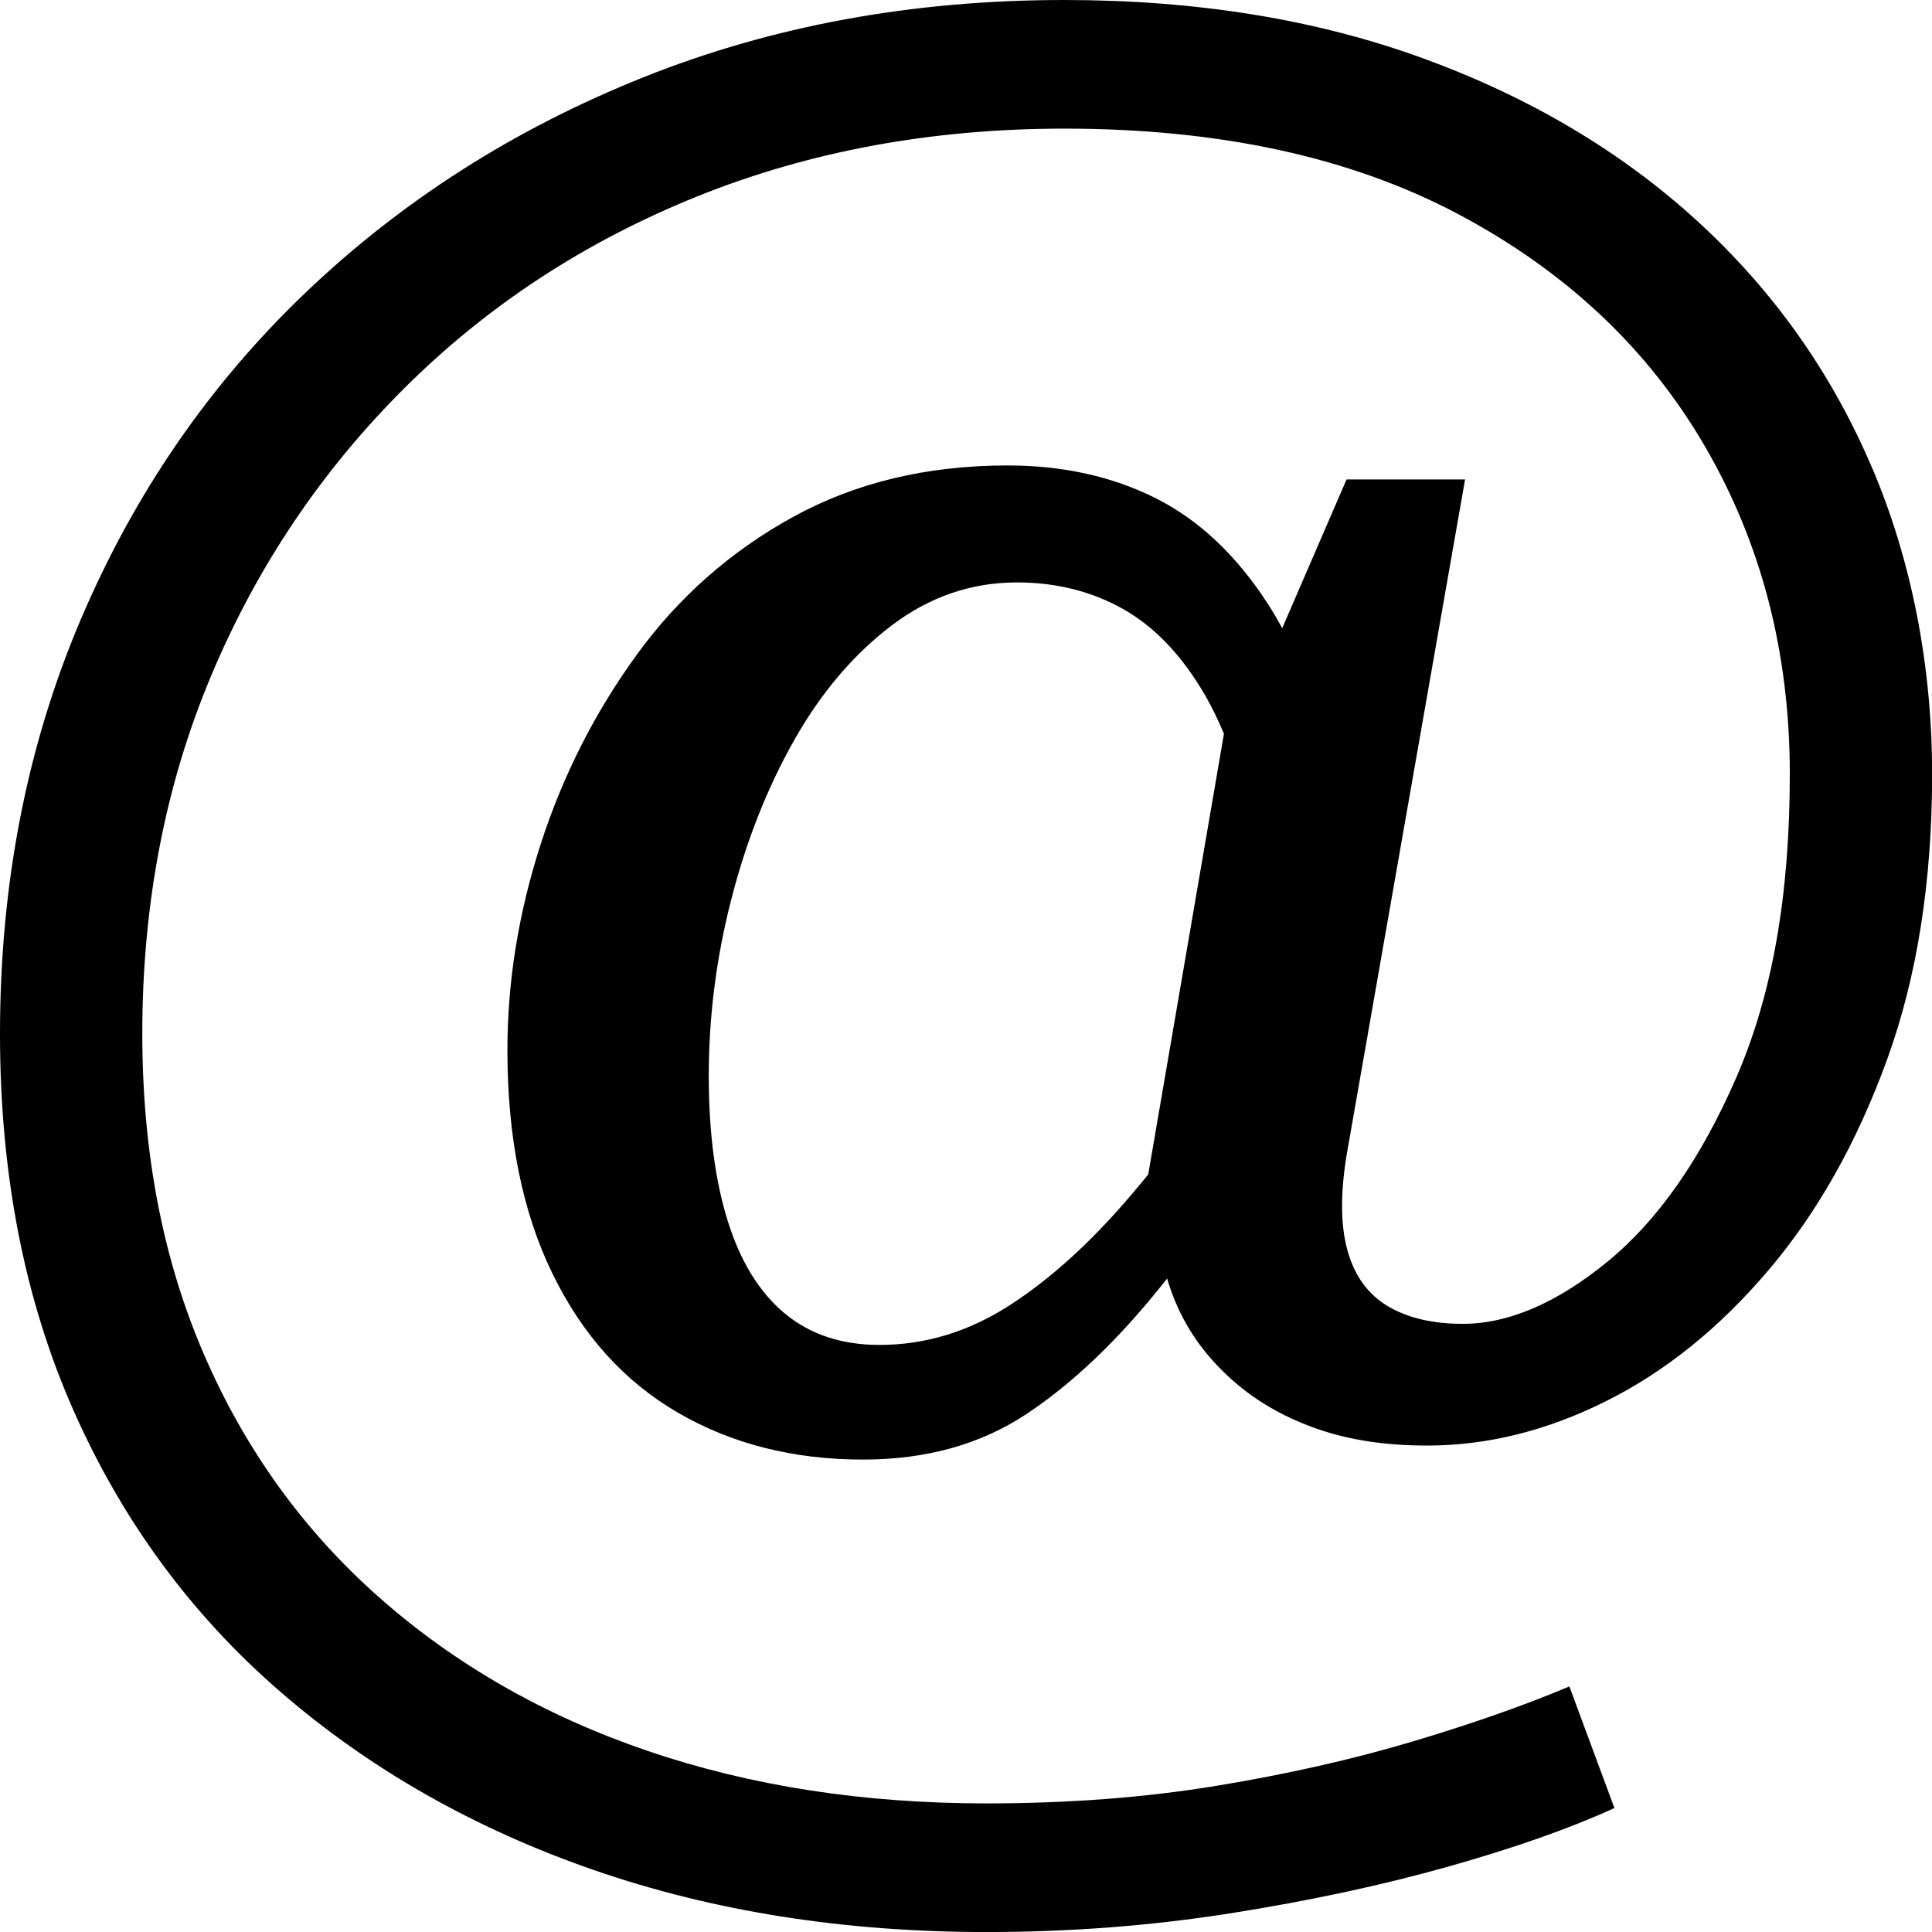
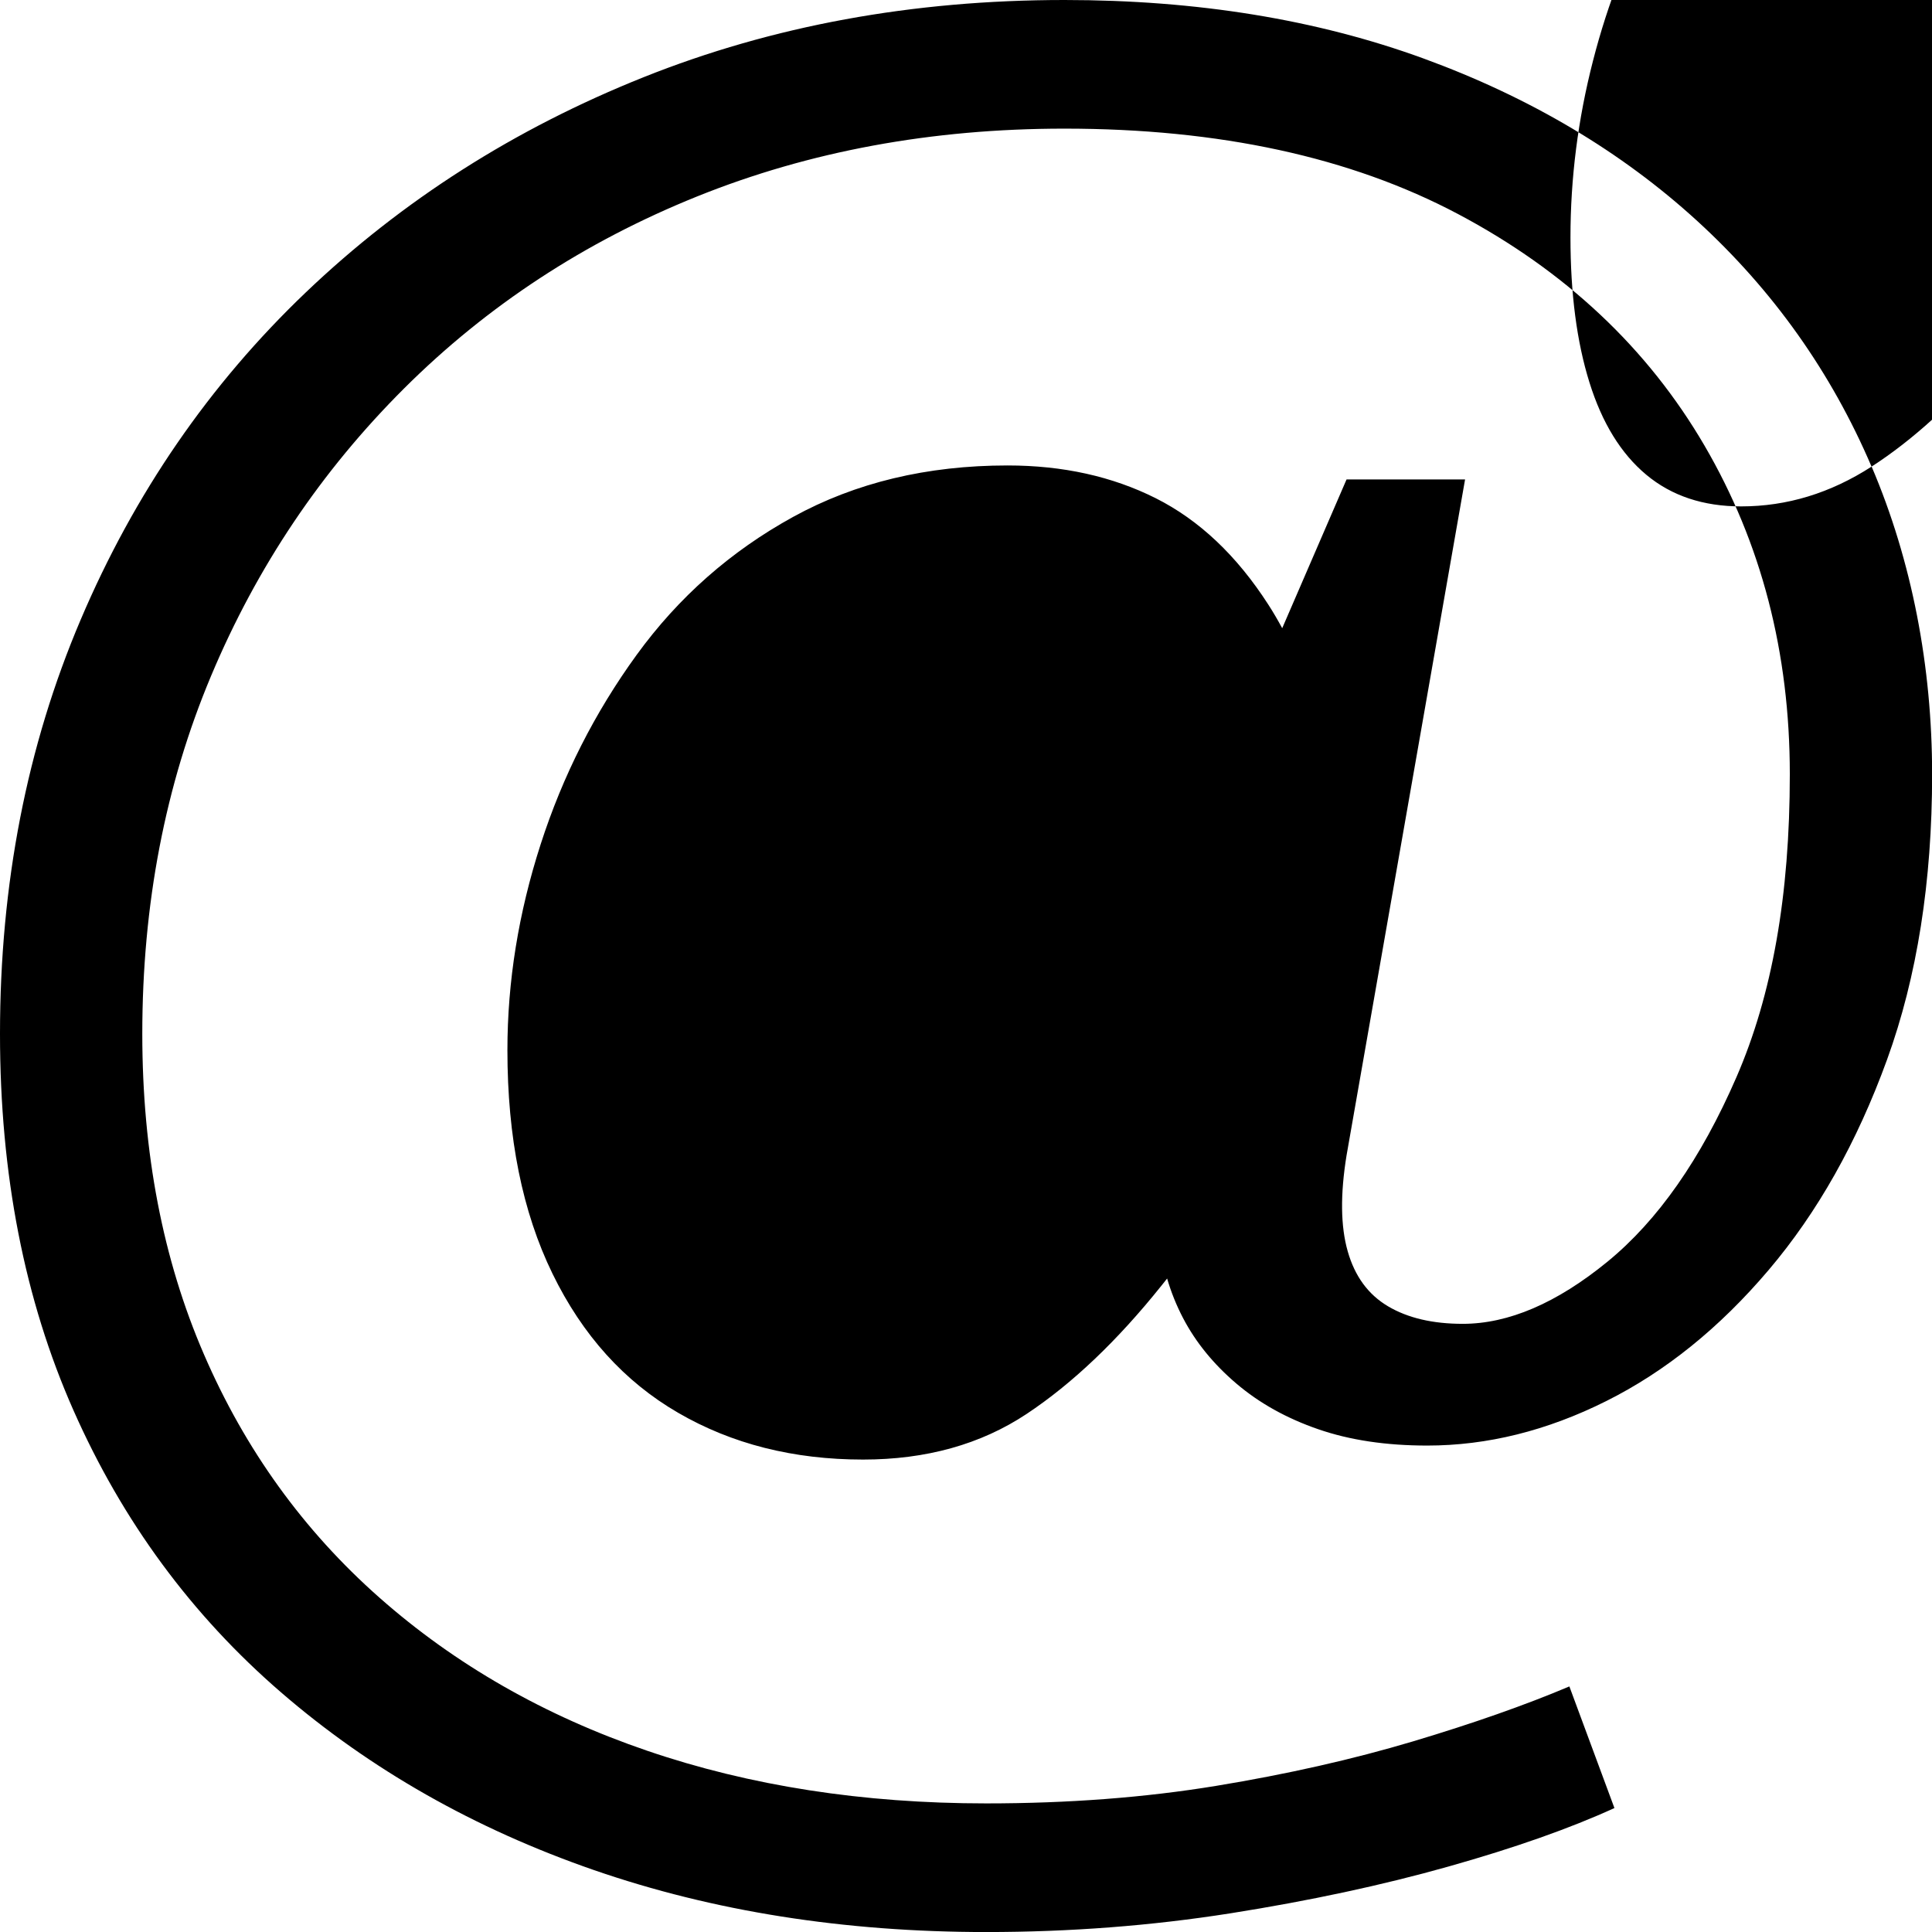
<svg xmlns="http://www.w3.org/2000/svg" id="Roboto_Serif" viewBox="0 0 512 512">
-   <path d="M495.98,123.66c-10.68-25-26.07-46.69-46.17-65.08-20.1-18.38-44.29-32.75-72.56-43.08-28.27-10.32-59.99-15.5-95.18-15.5-40.21,0-77.38,6.82-111.51,20.46-34.14,13.64-63.98,32.65-89.52,57.03-25.55,24.39-45.45,53.31-59.68,86.78C7.12,197.73,0,234.3,0,273.98c0,37.19,6.49,70.46,19.48,99.8,12.98,29.35,31.3,54.24,54.97,74.69,23.66,20.45,51.3,36.15,82.93,47.11,31.62,10.94,66.28,16.43,103.97,16.43,22.19,0,43.76-1.66,64.71-4.96,20.94-3.31,40.21-7.44,57.8-12.4,17.59-4.96,32.24-10.13,43.98-15.5l-11.94-32.23c-11.73,4.96-25.55,9.81-41.46,14.57-15.92,4.75-33.29,8.68-52.14,11.78-18.85,3.1-39.17,4.65-60.94,4.65-32.67,0-62.62-4.65-89.84-13.95-27.23-9.3-50.89-22.84-70.99-40.6-20.1-17.76-35.6-39.25-46.49-64.47-10.9-25.2-16.33-53.51-16.33-84.92,0-34.3,6.07-65.91,18.22-94.84,12.14-28.92,29.21-54.33,51.2-76.24,21.99-21.9,47.84-38.84,77.59-50.83,29.73-11.98,62.19-17.98,97.37-17.98,41.04,0,75.8,7.54,104.28,22.62,28.48,15.09,50.26,35.54,65.33,61.36,15.08,25.83,22.62,54.86,22.62,87.09s-4.71,58.58-14.13,80.27c-9.42,21.69-20.84,38.02-34.24,48.97-13.41,10.95-26.18,16.43-38.32,16.43-7.96,0-14.56-1.55-19.79-4.65-5.24-3.1-8.8-7.95-10.68-14.57-1.89-6.6-1.99-15.08-.31-25.41l31.41-179.14h-31.41l-17.05,39.42c-1.19-2.19-2.41-4.29-3.68-6.25-8.38-13.02-18.33-22.41-29.84-28.2-11.52-5.78-24.61-8.68-39.26-8.68-21.36,0-40.31,4.55-56.85,13.64-16.55,9.1-30.37,21.29-41.46,36.57-11.1,15.29-19.58,32.03-25.44,50.21-5.87,18.19-8.8,36.37-8.8,54.55,0,23.15,3.98,42.88,11.94,59.2,7.95,16.33,19.05,28.62,33.3,36.88,14.23,8.27,30.57,12.4,49,12.4,16.75,0,31.2-4.03,43.35-12.09,12.14-8.06,24.08-19.42,35.81-34.09.47-.59.96-1.21,1.43-1.8,1.06,3.63,2.47,7.13,4.22,10.48,3.35,6.41,8.06,12.19,14.13,17.36,6.07,5.17,13.29,9.2,21.67,12.09,8.37,2.9,18,4.34,28.9,4.34,15.91,0,31.72-3.92,47.43-11.78,15.71-7.85,30.05-19.42,43.03-34.71,12.98-15.28,23.45-33.88,31.41-55.79,7.95-21.9,11.94-47.11,11.94-75.62s-5.34-56.5-16.02-81.51ZM267.62,345.88c-10.9,7.03-22.41,10.54-34.55,10.54-10.05,0-18.43-2.79-25.13-8.37-6.7-5.58-11.73-13.73-15.08-24.48-3.36-10.74-5.03-23.55-5.03-38.43,0-15.7,1.98-31.3,5.97-46.8,3.98-15.5,9.52-29.54,16.65-42.15,7.12-12.6,15.71-22.72,25.76-30.37,10.05-7.64,21.14-11.47,33.3-11.47,10.46,0,19.89,2.38,28.27,7.13,8.37,4.76,15.6,12.4,21.67,22.93,1.76,3.05,3.38,6.42,4.91,10.04l-20.07,116.8c-1.45,1.77-2.89,3.51-4.32,5.19-10.68,12.61-21.47,22.42-32.35,29.44Z" />
+   <path d="M495.98,123.66c-10.68-25-26.07-46.69-46.17-65.08-20.1-18.38-44.29-32.75-72.56-43.08-28.27-10.32-59.99-15.5-95.18-15.5-40.21,0-77.38,6.82-111.51,20.46-34.14,13.64-63.98,32.65-89.52,57.03-25.55,24.39-45.45,53.31-59.68,86.78C7.12,197.73,0,234.3,0,273.98c0,37.19,6.49,70.46,19.48,99.8,12.98,29.35,31.3,54.24,54.97,74.69,23.66,20.45,51.3,36.15,82.93,47.11,31.62,10.94,66.28,16.43,103.97,16.43,22.19,0,43.76-1.66,64.71-4.96,20.94-3.31,40.21-7.44,57.8-12.4,17.59-4.96,32.24-10.13,43.98-15.5l-11.94-32.23c-11.73,4.96-25.55,9.81-41.46,14.57-15.92,4.75-33.29,8.68-52.14,11.78-18.85,3.1-39.17,4.65-60.94,4.65-32.67,0-62.62-4.65-89.84-13.95-27.23-9.3-50.89-22.84-70.99-40.6-20.1-17.76-35.6-39.25-46.49-64.47-10.9-25.2-16.33-53.51-16.33-84.92,0-34.3,6.07-65.91,18.22-94.84,12.14-28.92,29.21-54.33,51.2-76.24,21.99-21.9,47.84-38.84,77.59-50.83,29.73-11.98,62.19-17.98,97.37-17.98,41.04,0,75.8,7.54,104.28,22.62,28.48,15.09,50.26,35.54,65.33,61.36,15.08,25.83,22.62,54.86,22.62,87.09s-4.71,58.58-14.13,80.27c-9.42,21.69-20.84,38.02-34.24,48.97-13.41,10.95-26.18,16.43-38.32,16.43-7.96,0-14.56-1.55-19.79-4.65-5.24-3.1-8.8-7.95-10.68-14.57-1.89-6.6-1.99-15.08-.31-25.41l31.41-179.14h-31.41l-17.05,39.42c-1.19-2.19-2.41-4.29-3.68-6.25-8.38-13.02-18.33-22.41-29.84-28.2-11.52-5.78-24.61-8.68-39.26-8.68-21.36,0-40.31,4.55-56.85,13.64-16.55,9.1-30.37,21.29-41.46,36.57-11.1,15.29-19.58,32.03-25.44,50.21-5.87,18.19-8.8,36.37-8.8,54.55,0,23.15,3.98,42.88,11.94,59.2,7.95,16.33,19.05,28.62,33.3,36.88,14.23,8.27,30.57,12.4,49,12.4,16.75,0,31.2-4.03,43.35-12.09,12.14-8.06,24.08-19.42,35.81-34.09.47-.59.96-1.21,1.43-1.8,1.06,3.63,2.47,7.13,4.22,10.48,3.35,6.41,8.06,12.19,14.13,17.36,6.07,5.17,13.29,9.2,21.67,12.09,8.37,2.9,18,4.34,28.9,4.34,15.91,0,31.72-3.92,47.43-11.78,15.71-7.85,30.05-19.42,43.03-34.71,12.98-15.28,23.45-33.88,31.41-55.79,7.95-21.9,11.94-47.11,11.94-75.62s-5.34-56.5-16.02-81.51Zc-10.9,7.03-22.41,10.54-34.55,10.54-10.05,0-18.43-2.79-25.13-8.37-6.7-5.58-11.73-13.73-15.08-24.48-3.36-10.74-5.03-23.55-5.03-38.43,0-15.7,1.98-31.3,5.97-46.8,3.98-15.5,9.52-29.54,16.65-42.15,7.12-12.6,15.71-22.72,25.76-30.37,10.05-7.64,21.14-11.47,33.3-11.47,10.46,0,19.89,2.38,28.27,7.13,8.37,4.76,15.6,12.4,21.67,22.93,1.76,3.05,3.38,6.42,4.91,10.04l-20.07,116.8c-1.45,1.77-2.89,3.51-4.32,5.19-10.68,12.61-21.47,22.42-32.35,29.44Z" />
</svg>